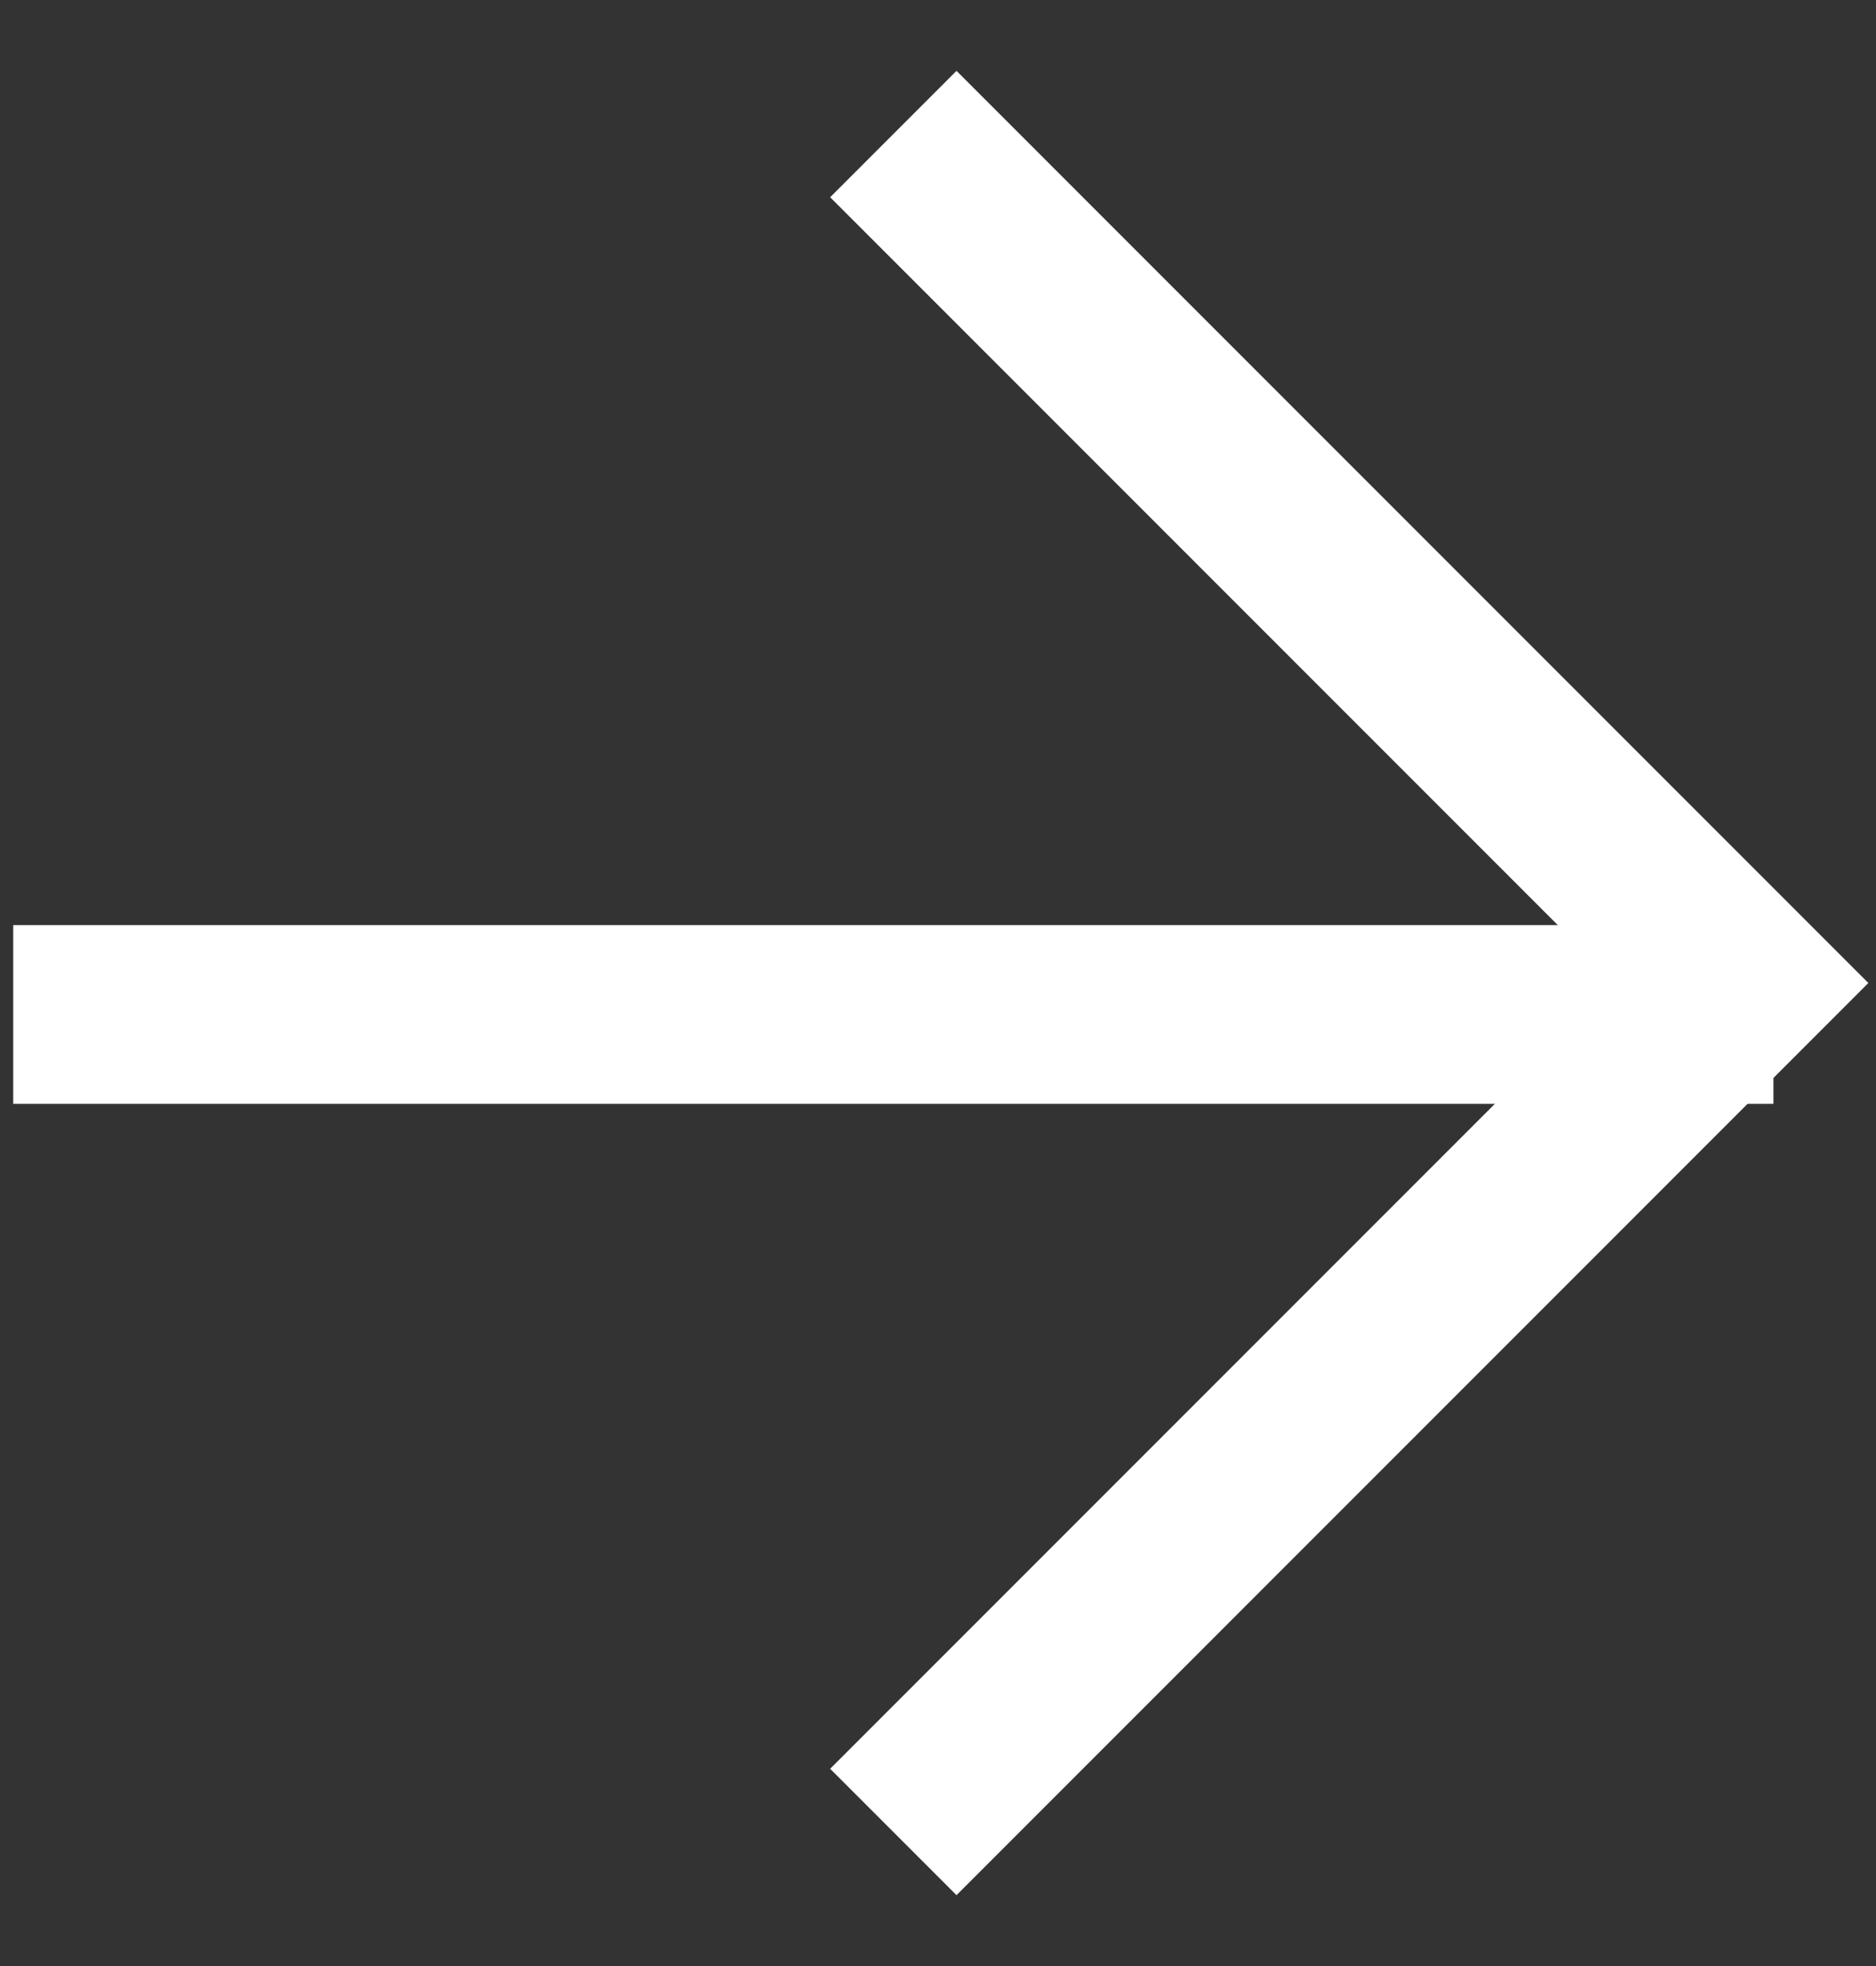
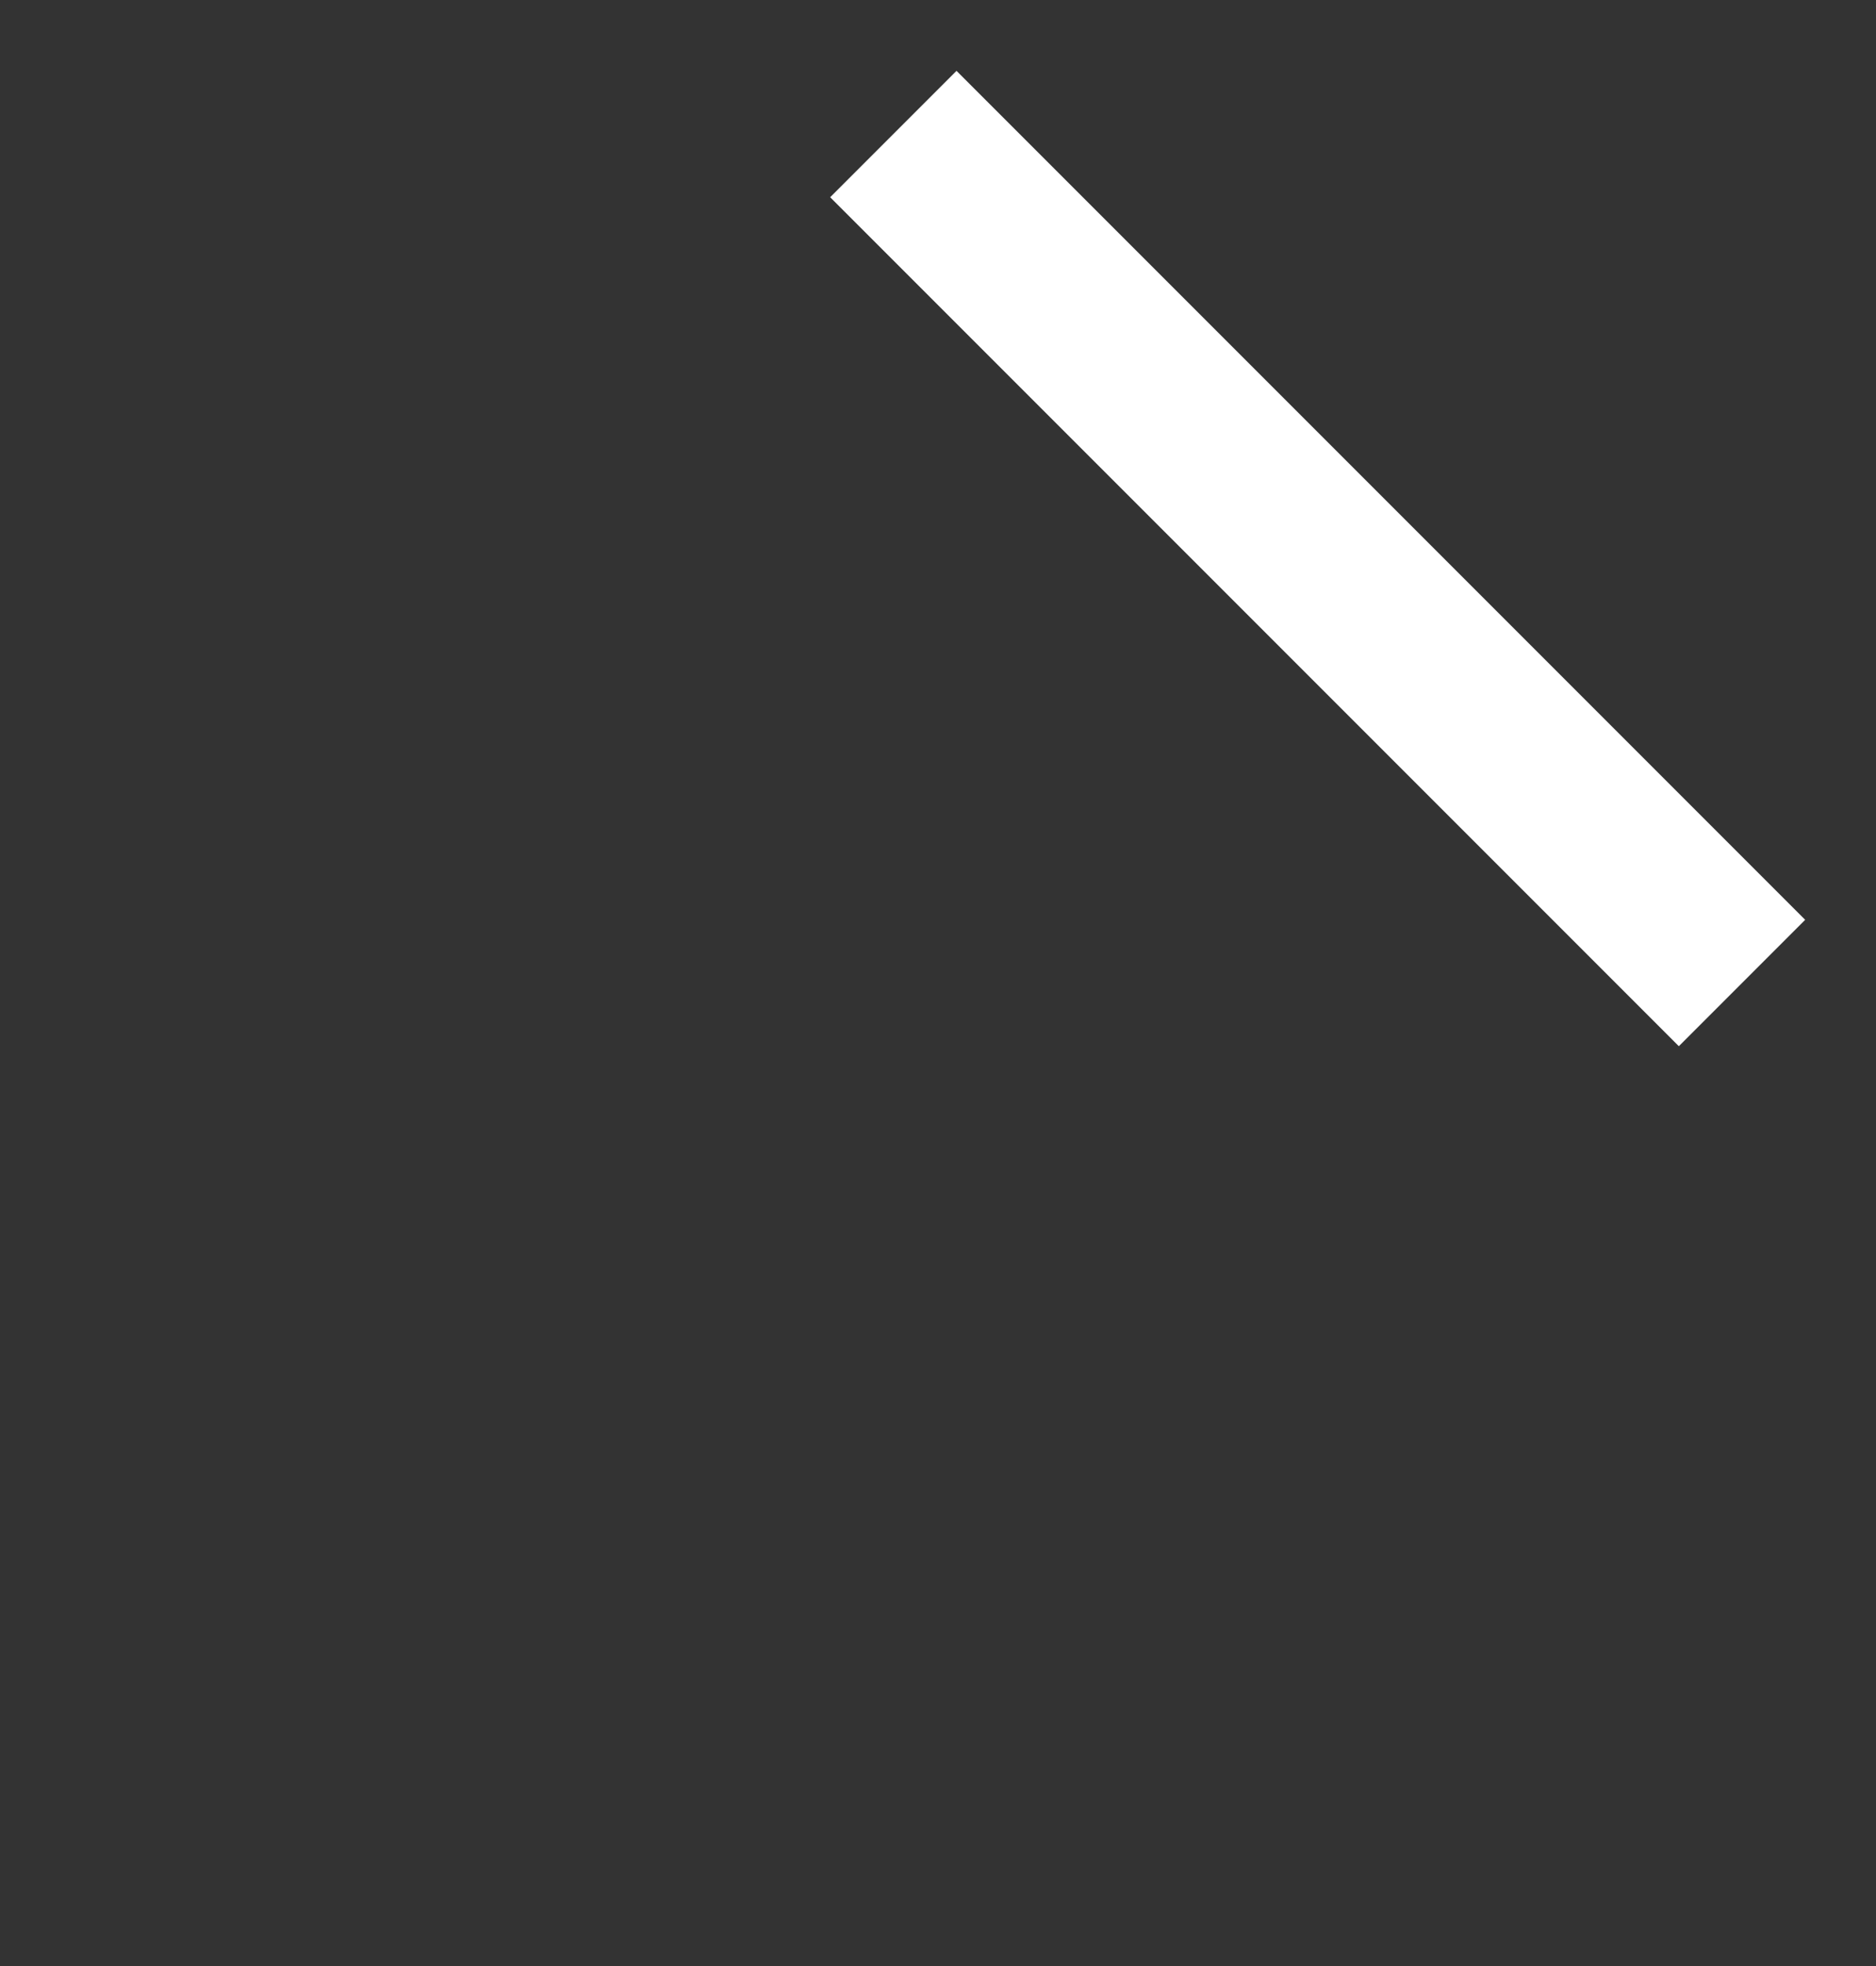
<svg xmlns="http://www.w3.org/2000/svg" width="21" height="22" viewBox="0 0 21 22" fill="none">
  <rect x="0" y="0" width="21" height="22" fill="#333333" stroke="none" />
-   <path d="M0.148 11.352H19.852" stroke="white" stroke-width="2" />
-   <path d="M10 1.5L19.5 11L10 20.5" stroke="white" stroke-width="2" />
+   <path d="M10 1.5L19.5 11" stroke="white" stroke-width="2" />
</svg>